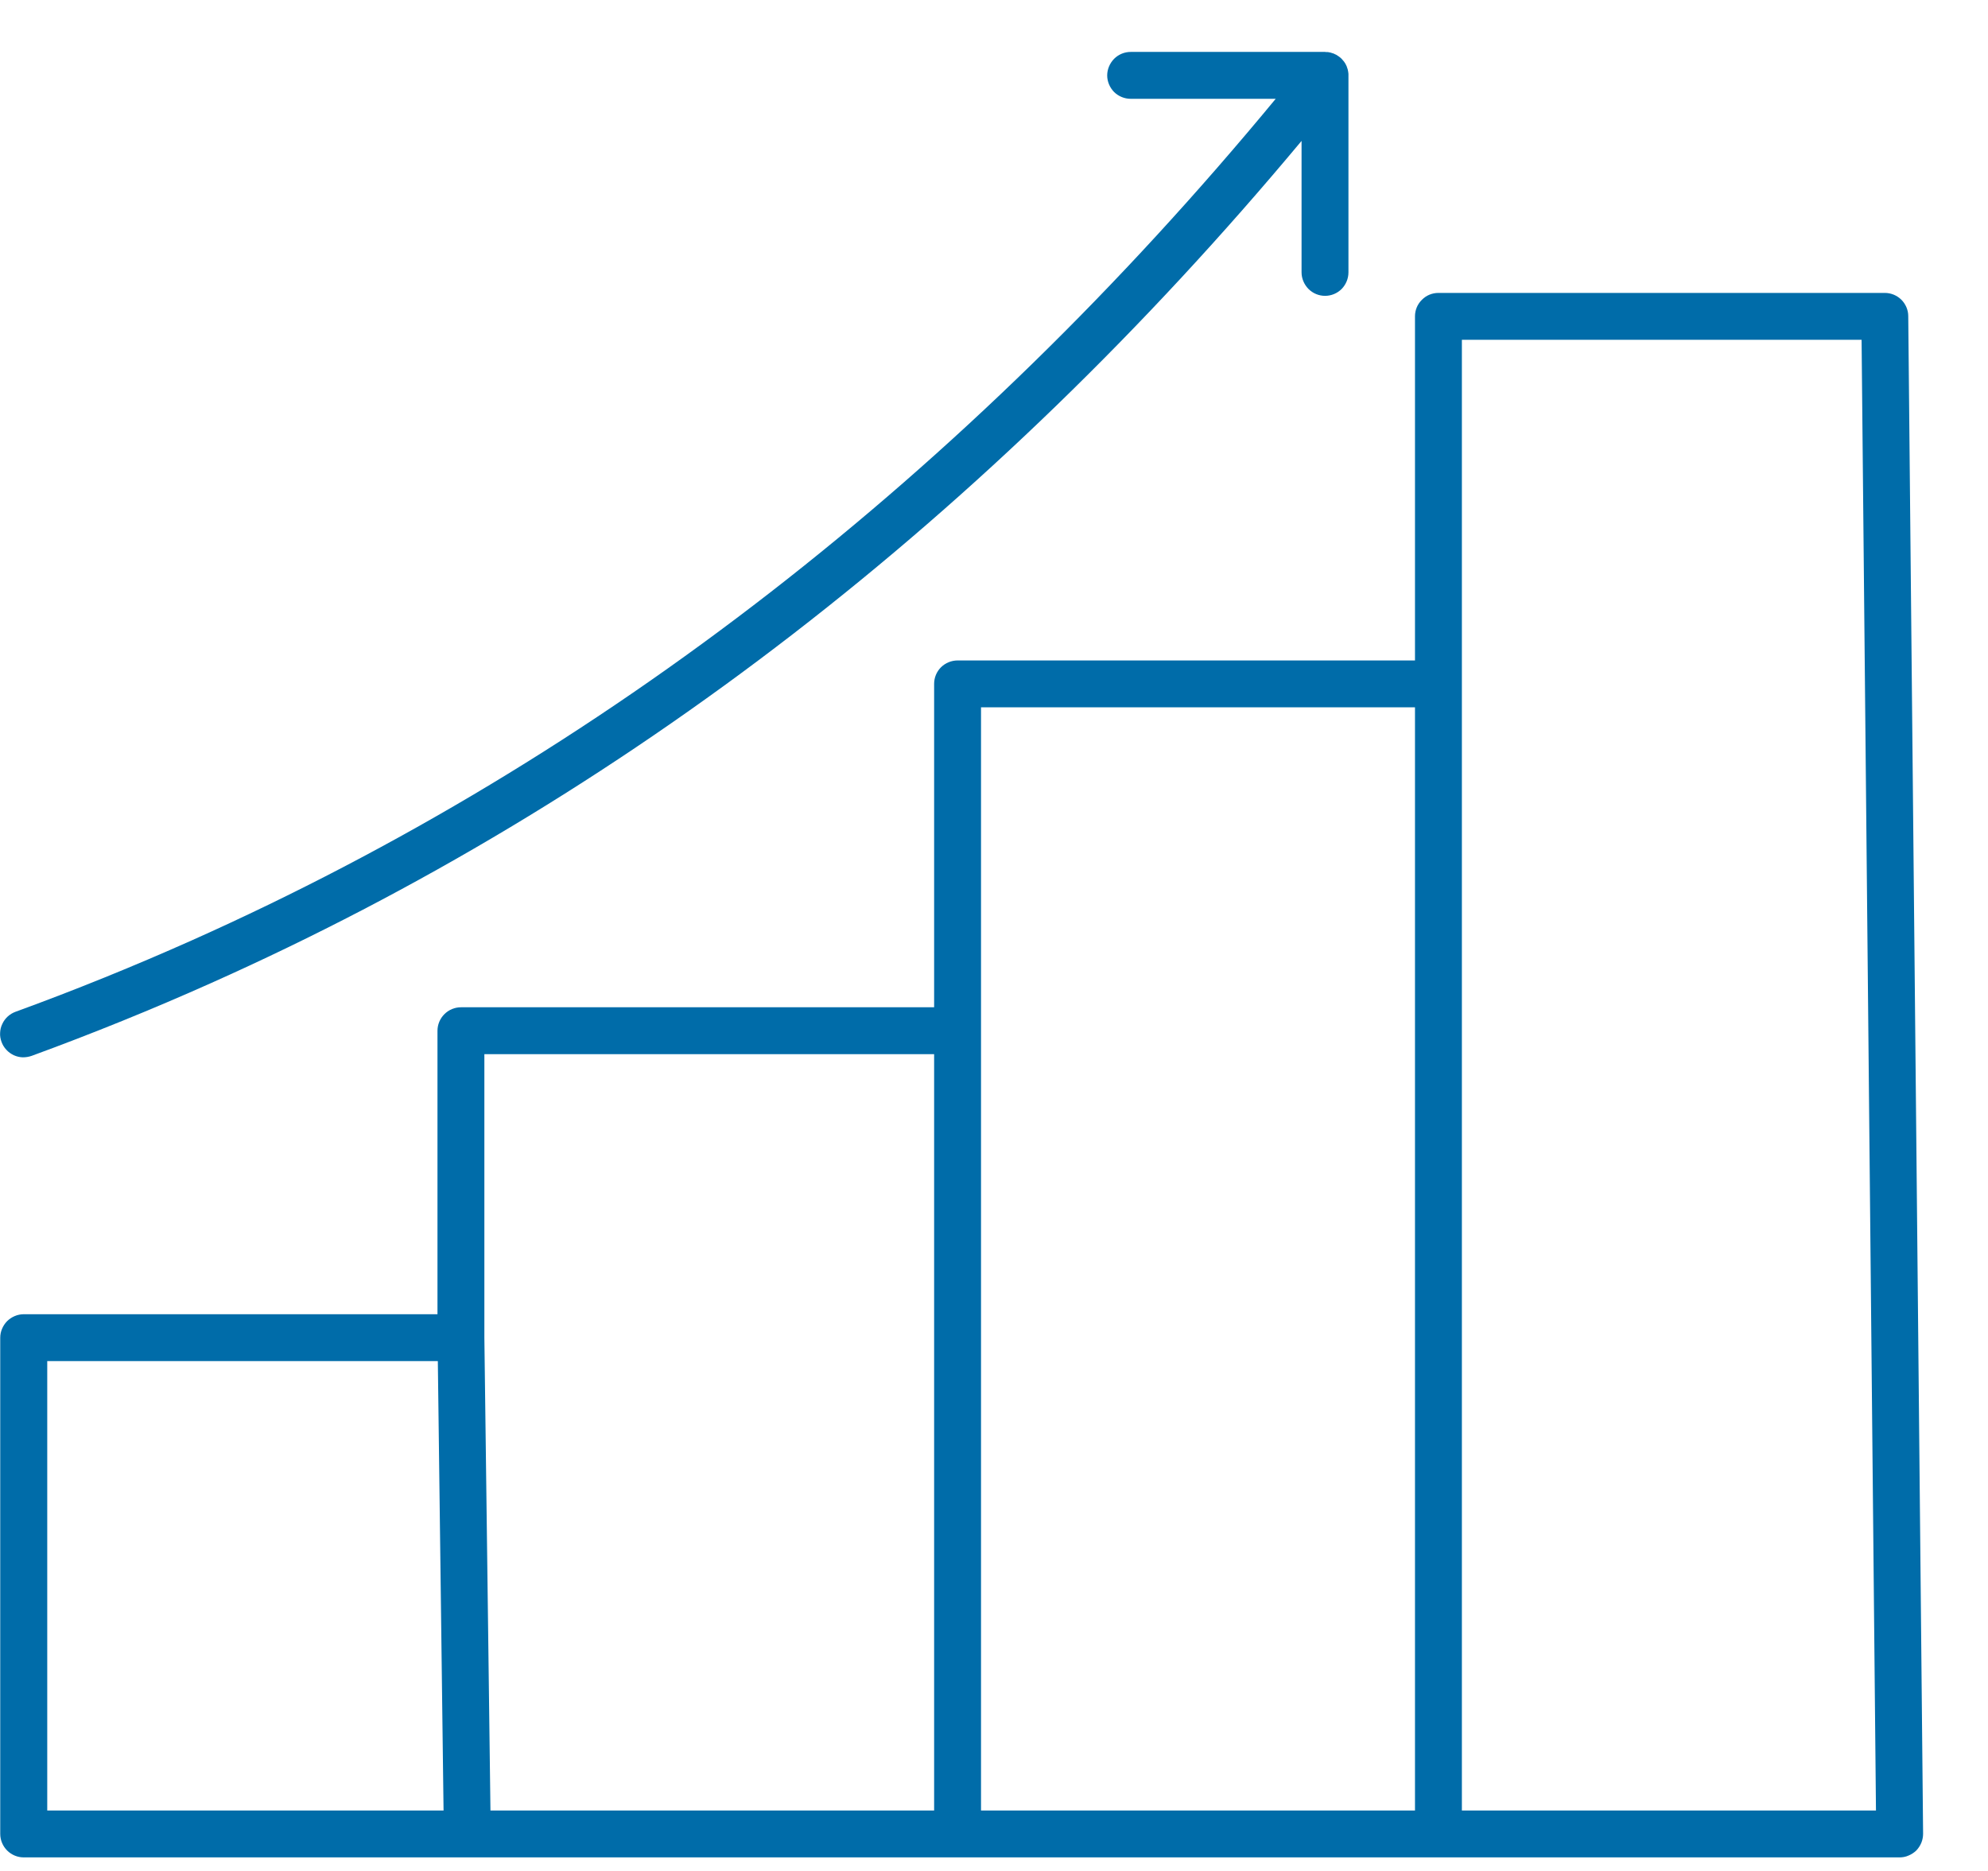
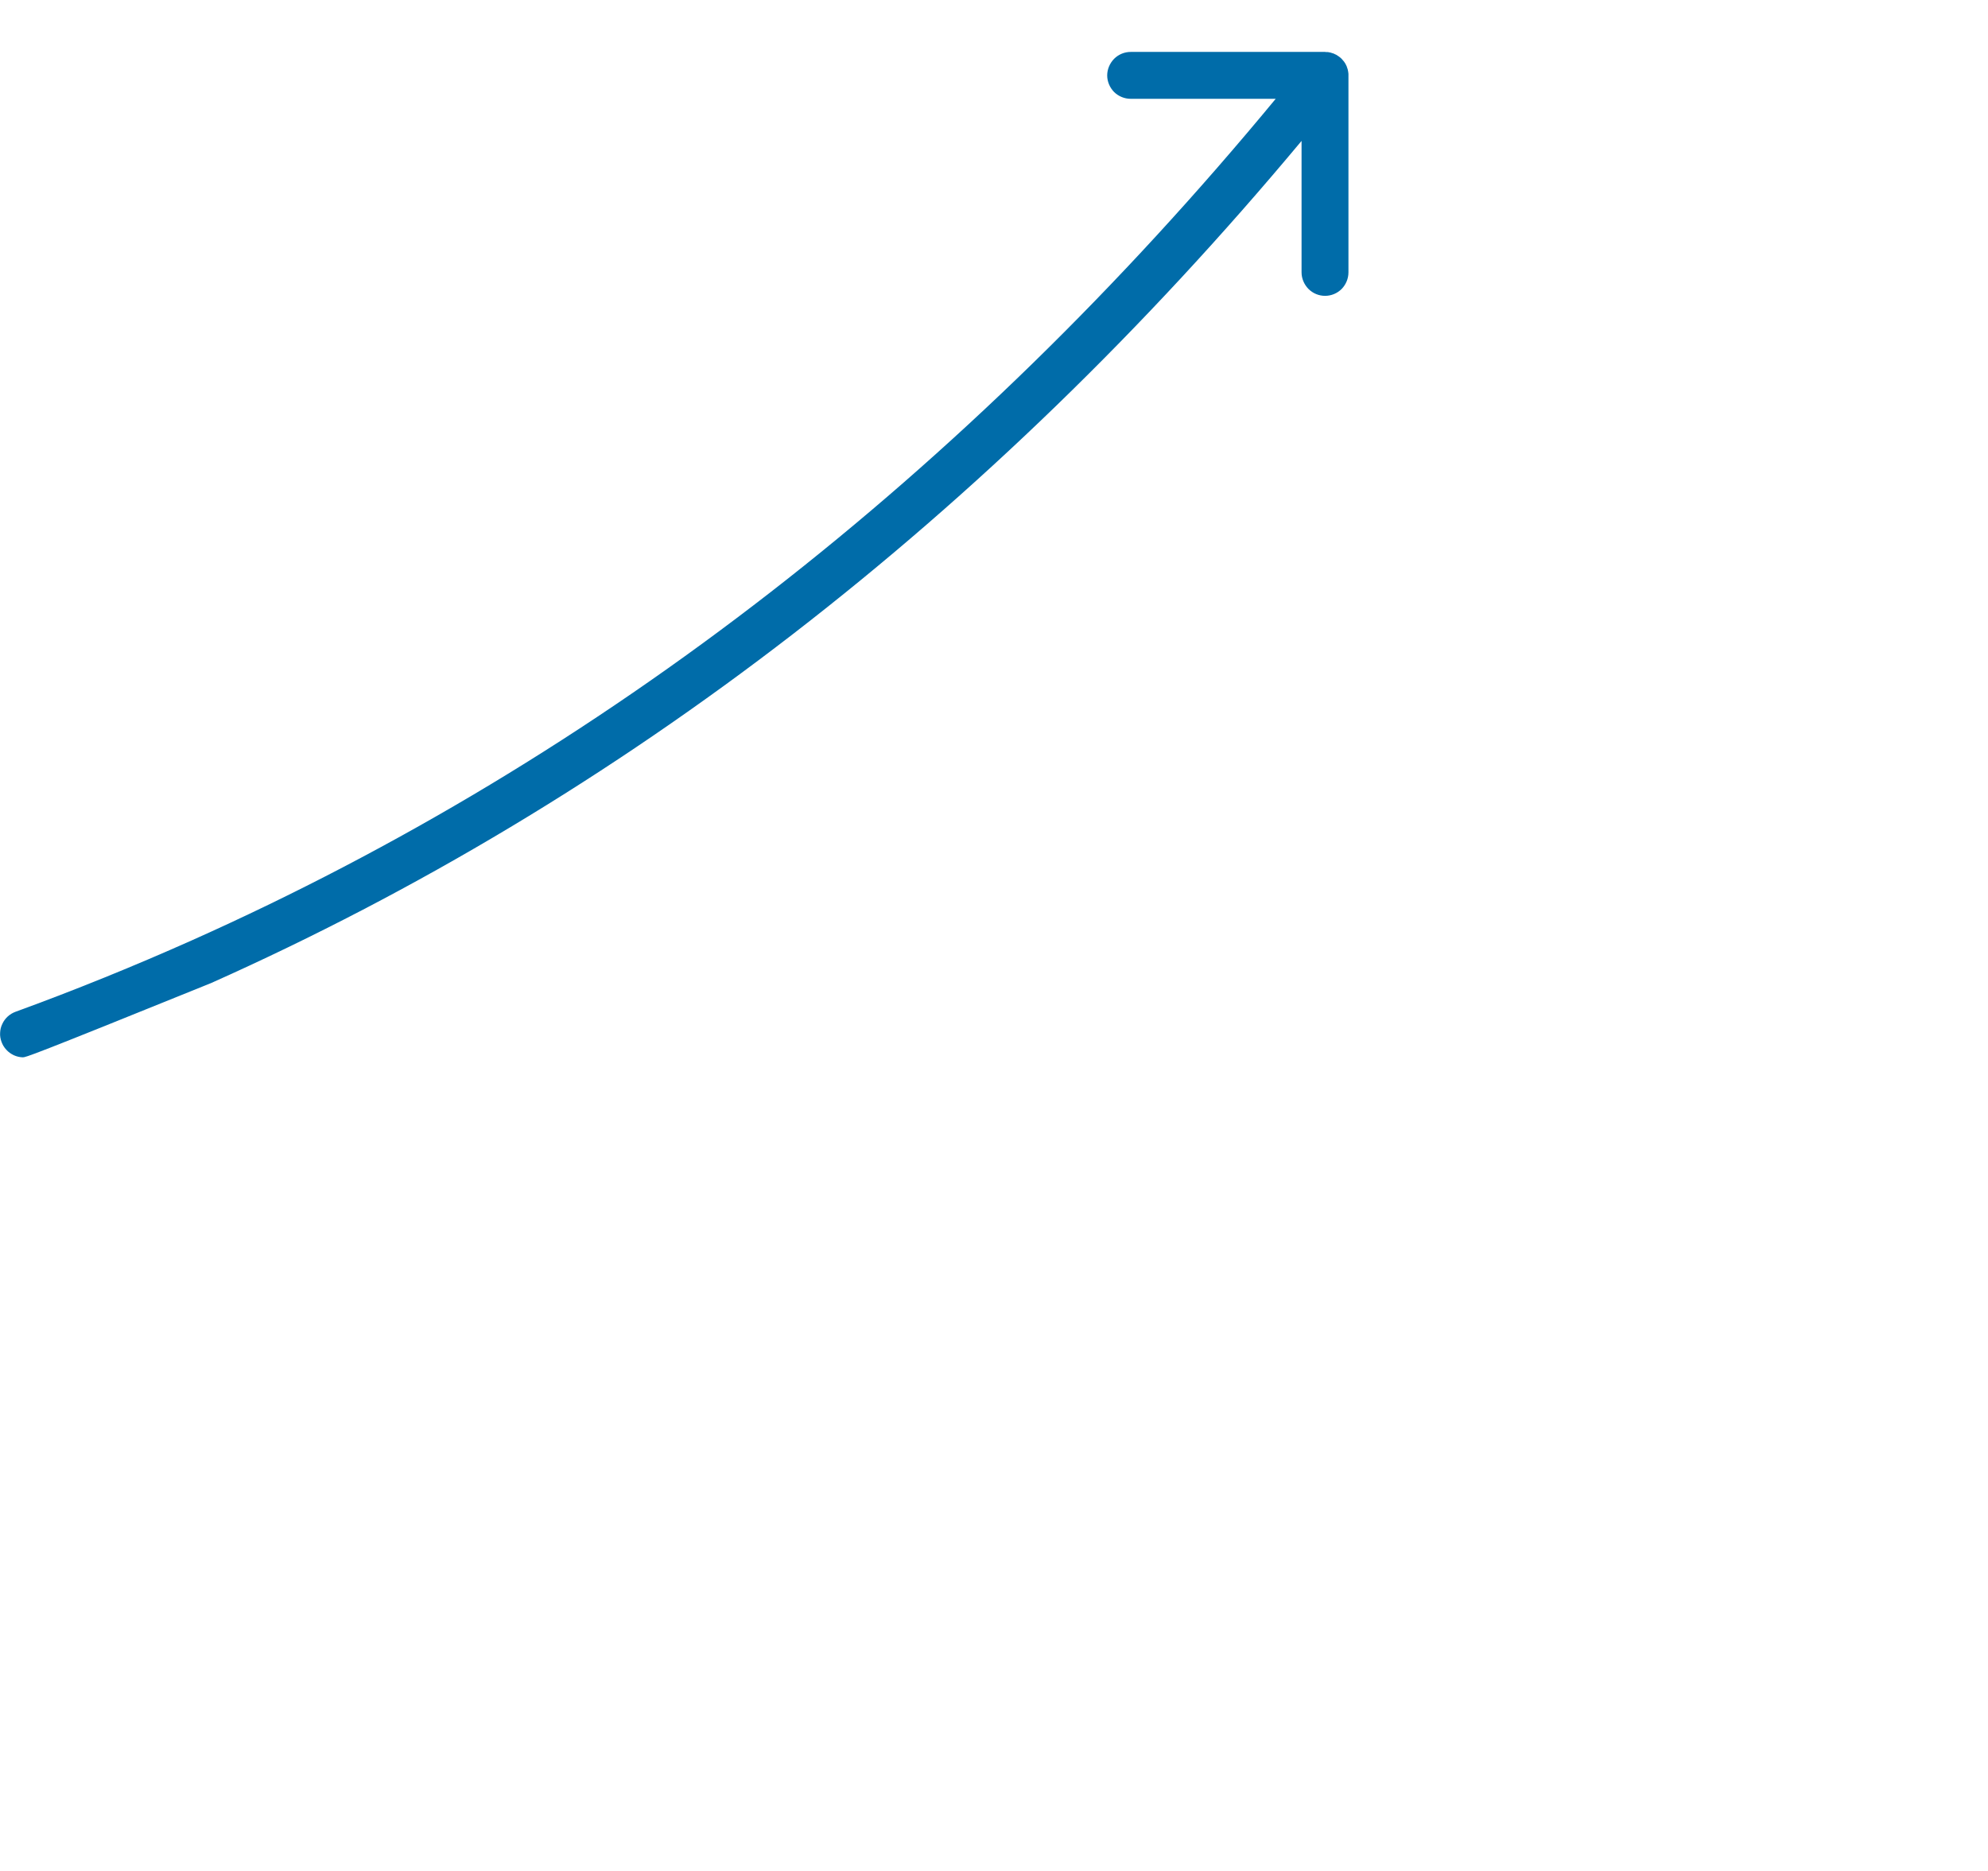
<svg xmlns="http://www.w3.org/2000/svg" width="17" height="16" viewBox="0 0 17 16" fill="none">
-   <path d="M11.531 2.329C11.531 2.382 11.51 2.433 11.473 2.471C11.435 2.509 11.384 2.53 11.331 2.53C11.278 2.53 11.227 2.509 11.189 2.471C11.152 2.433 11.13 2.382 11.13 2.329V1.205C8.452 4.417 5.318 6.839 1.805 8.407C1.304 8.631 0.788 8.84 0.272 9.029C0.247 9.038 0.221 9.042 0.194 9.042C0.168 9.041 0.142 9.035 0.118 9.024C0.093 9.012 0.072 8.997 0.054 8.977C0.036 8.958 0.022 8.935 0.013 8.91C0.004 8.885 -0.001 8.859 0.001 8.832C0.002 8.806 0.008 8.78 0.02 8.756C0.031 8.732 0.047 8.71 0.067 8.692C0.086 8.675 0.109 8.661 0.134 8.652C0.642 8.467 1.149 8.261 1.642 8.041C5.136 6.481 8.251 4.062 10.909 0.845H9.669C9.616 0.845 9.565 0.824 9.527 0.787C9.49 0.749 9.468 0.698 9.468 0.645C9.468 0.592 9.49 0.541 9.527 0.503C9.565 0.465 9.616 0.444 9.669 0.444H11.331C11.333 0.444 11.336 0.445 11.338 0.445C11.342 0.445 11.346 0.445 11.35 0.445C11.353 0.446 11.356 0.446 11.359 0.446C11.362 0.447 11.366 0.447 11.369 0.448C11.372 0.449 11.376 0.45 11.379 0.45C11.382 0.451 11.385 0.452 11.388 0.453C11.391 0.454 11.395 0.455 11.398 0.456C11.401 0.457 11.404 0.458 11.407 0.459C11.409 0.46 11.413 0.462 11.416 0.464C11.419 0.465 11.422 0.466 11.424 0.467C11.428 0.469 11.431 0.471 11.434 0.473C11.437 0.475 11.439 0.476 11.441 0.478C11.445 0.48 11.448 0.482 11.451 0.485C11.453 0.486 11.455 0.487 11.457 0.489C11.457 0.489 11.457 0.489 11.458 0.489C11.46 0.492 11.463 0.494 11.466 0.497C11.468 0.499 11.47 0.501 11.473 0.503C11.475 0.505 11.476 0.506 11.477 0.508C11.489 0.52 11.499 0.534 11.507 0.548L11.507 0.549C11.509 0.553 11.511 0.556 11.512 0.559C11.513 0.562 11.515 0.565 11.516 0.567C11.517 0.569 11.517 0.57 11.517 0.571C11.523 0.585 11.527 0.6 11.529 0.615C11.53 0.618 11.53 0.621 11.53 0.624C11.531 0.627 11.531 0.629 11.531 0.631C11.531 0.635 11.531 0.64 11.531 0.644V0.645L11.531 2.329Z" fill="#006CA9" />
-   <path d="M0.203 11.239H3.741V8.815C3.741 8.761 3.763 8.71 3.8 8.673C3.838 8.635 3.889 8.614 3.942 8.614H7.988V5.848C7.988 5.795 8.009 5.744 8.047 5.706C8.085 5.669 8.136 5.648 8.189 5.648H12.1V2.705C12.1 2.652 12.121 2.601 12.159 2.564C12.196 2.526 12.247 2.505 12.3 2.505H16.118C16.171 2.505 16.221 2.526 16.259 2.563C16.296 2.6 16.318 2.651 16.318 2.703L16.445 15.681C16.445 15.708 16.44 15.734 16.43 15.759C16.42 15.783 16.405 15.806 16.387 15.825C16.368 15.843 16.346 15.858 16.321 15.868C16.297 15.879 16.271 15.884 16.244 15.884H0.203C0.15 15.884 0.099 15.863 0.061 15.825C0.024 15.788 0.002 15.737 0.002 15.683V11.44C0.002 11.387 0.024 11.336 0.061 11.298C0.099 11.261 0.15 11.239 0.203 11.239ZM4.142 9.015V11.44L4.194 15.483H7.988V9.015H4.142ZM8.389 6.049V15.483H12.1V6.049H8.389ZM15.919 2.906H12.501V15.483H16.042L15.919 2.906ZM0.404 15.483H3.793L3.744 11.64H0.404V15.483Z" fill="#006CA9" />
+   <path d="M11.531 2.329C11.531 2.382 11.51 2.433 11.473 2.471C11.435 2.509 11.384 2.53 11.331 2.53C11.278 2.53 11.227 2.509 11.189 2.471C11.152 2.433 11.13 2.382 11.13 2.329V1.205C8.452 4.417 5.318 6.839 1.805 8.407C0.247 9.038 0.221 9.042 0.194 9.042C0.168 9.041 0.142 9.035 0.118 9.024C0.093 9.012 0.072 8.997 0.054 8.977C0.036 8.958 0.022 8.935 0.013 8.91C0.004 8.885 -0.001 8.859 0.001 8.832C0.002 8.806 0.008 8.78 0.02 8.756C0.031 8.732 0.047 8.71 0.067 8.692C0.086 8.675 0.109 8.661 0.134 8.652C0.642 8.467 1.149 8.261 1.642 8.041C5.136 6.481 8.251 4.062 10.909 0.845H9.669C9.616 0.845 9.565 0.824 9.527 0.787C9.49 0.749 9.468 0.698 9.468 0.645C9.468 0.592 9.49 0.541 9.527 0.503C9.565 0.465 9.616 0.444 9.669 0.444H11.331C11.333 0.444 11.336 0.445 11.338 0.445C11.342 0.445 11.346 0.445 11.35 0.445C11.353 0.446 11.356 0.446 11.359 0.446C11.362 0.447 11.366 0.447 11.369 0.448C11.372 0.449 11.376 0.45 11.379 0.45C11.382 0.451 11.385 0.452 11.388 0.453C11.391 0.454 11.395 0.455 11.398 0.456C11.401 0.457 11.404 0.458 11.407 0.459C11.409 0.46 11.413 0.462 11.416 0.464C11.419 0.465 11.422 0.466 11.424 0.467C11.428 0.469 11.431 0.471 11.434 0.473C11.437 0.475 11.439 0.476 11.441 0.478C11.445 0.48 11.448 0.482 11.451 0.485C11.453 0.486 11.455 0.487 11.457 0.489C11.457 0.489 11.457 0.489 11.458 0.489C11.46 0.492 11.463 0.494 11.466 0.497C11.468 0.499 11.47 0.501 11.473 0.503C11.475 0.505 11.476 0.506 11.477 0.508C11.489 0.52 11.499 0.534 11.507 0.548L11.507 0.549C11.509 0.553 11.511 0.556 11.512 0.559C11.513 0.562 11.515 0.565 11.516 0.567C11.517 0.569 11.517 0.57 11.517 0.571C11.523 0.585 11.527 0.6 11.529 0.615C11.53 0.618 11.53 0.621 11.53 0.624C11.531 0.627 11.531 0.629 11.531 0.631C11.531 0.635 11.531 0.64 11.531 0.644V0.645L11.531 2.329Z" fill="#006CA9" />
</svg>